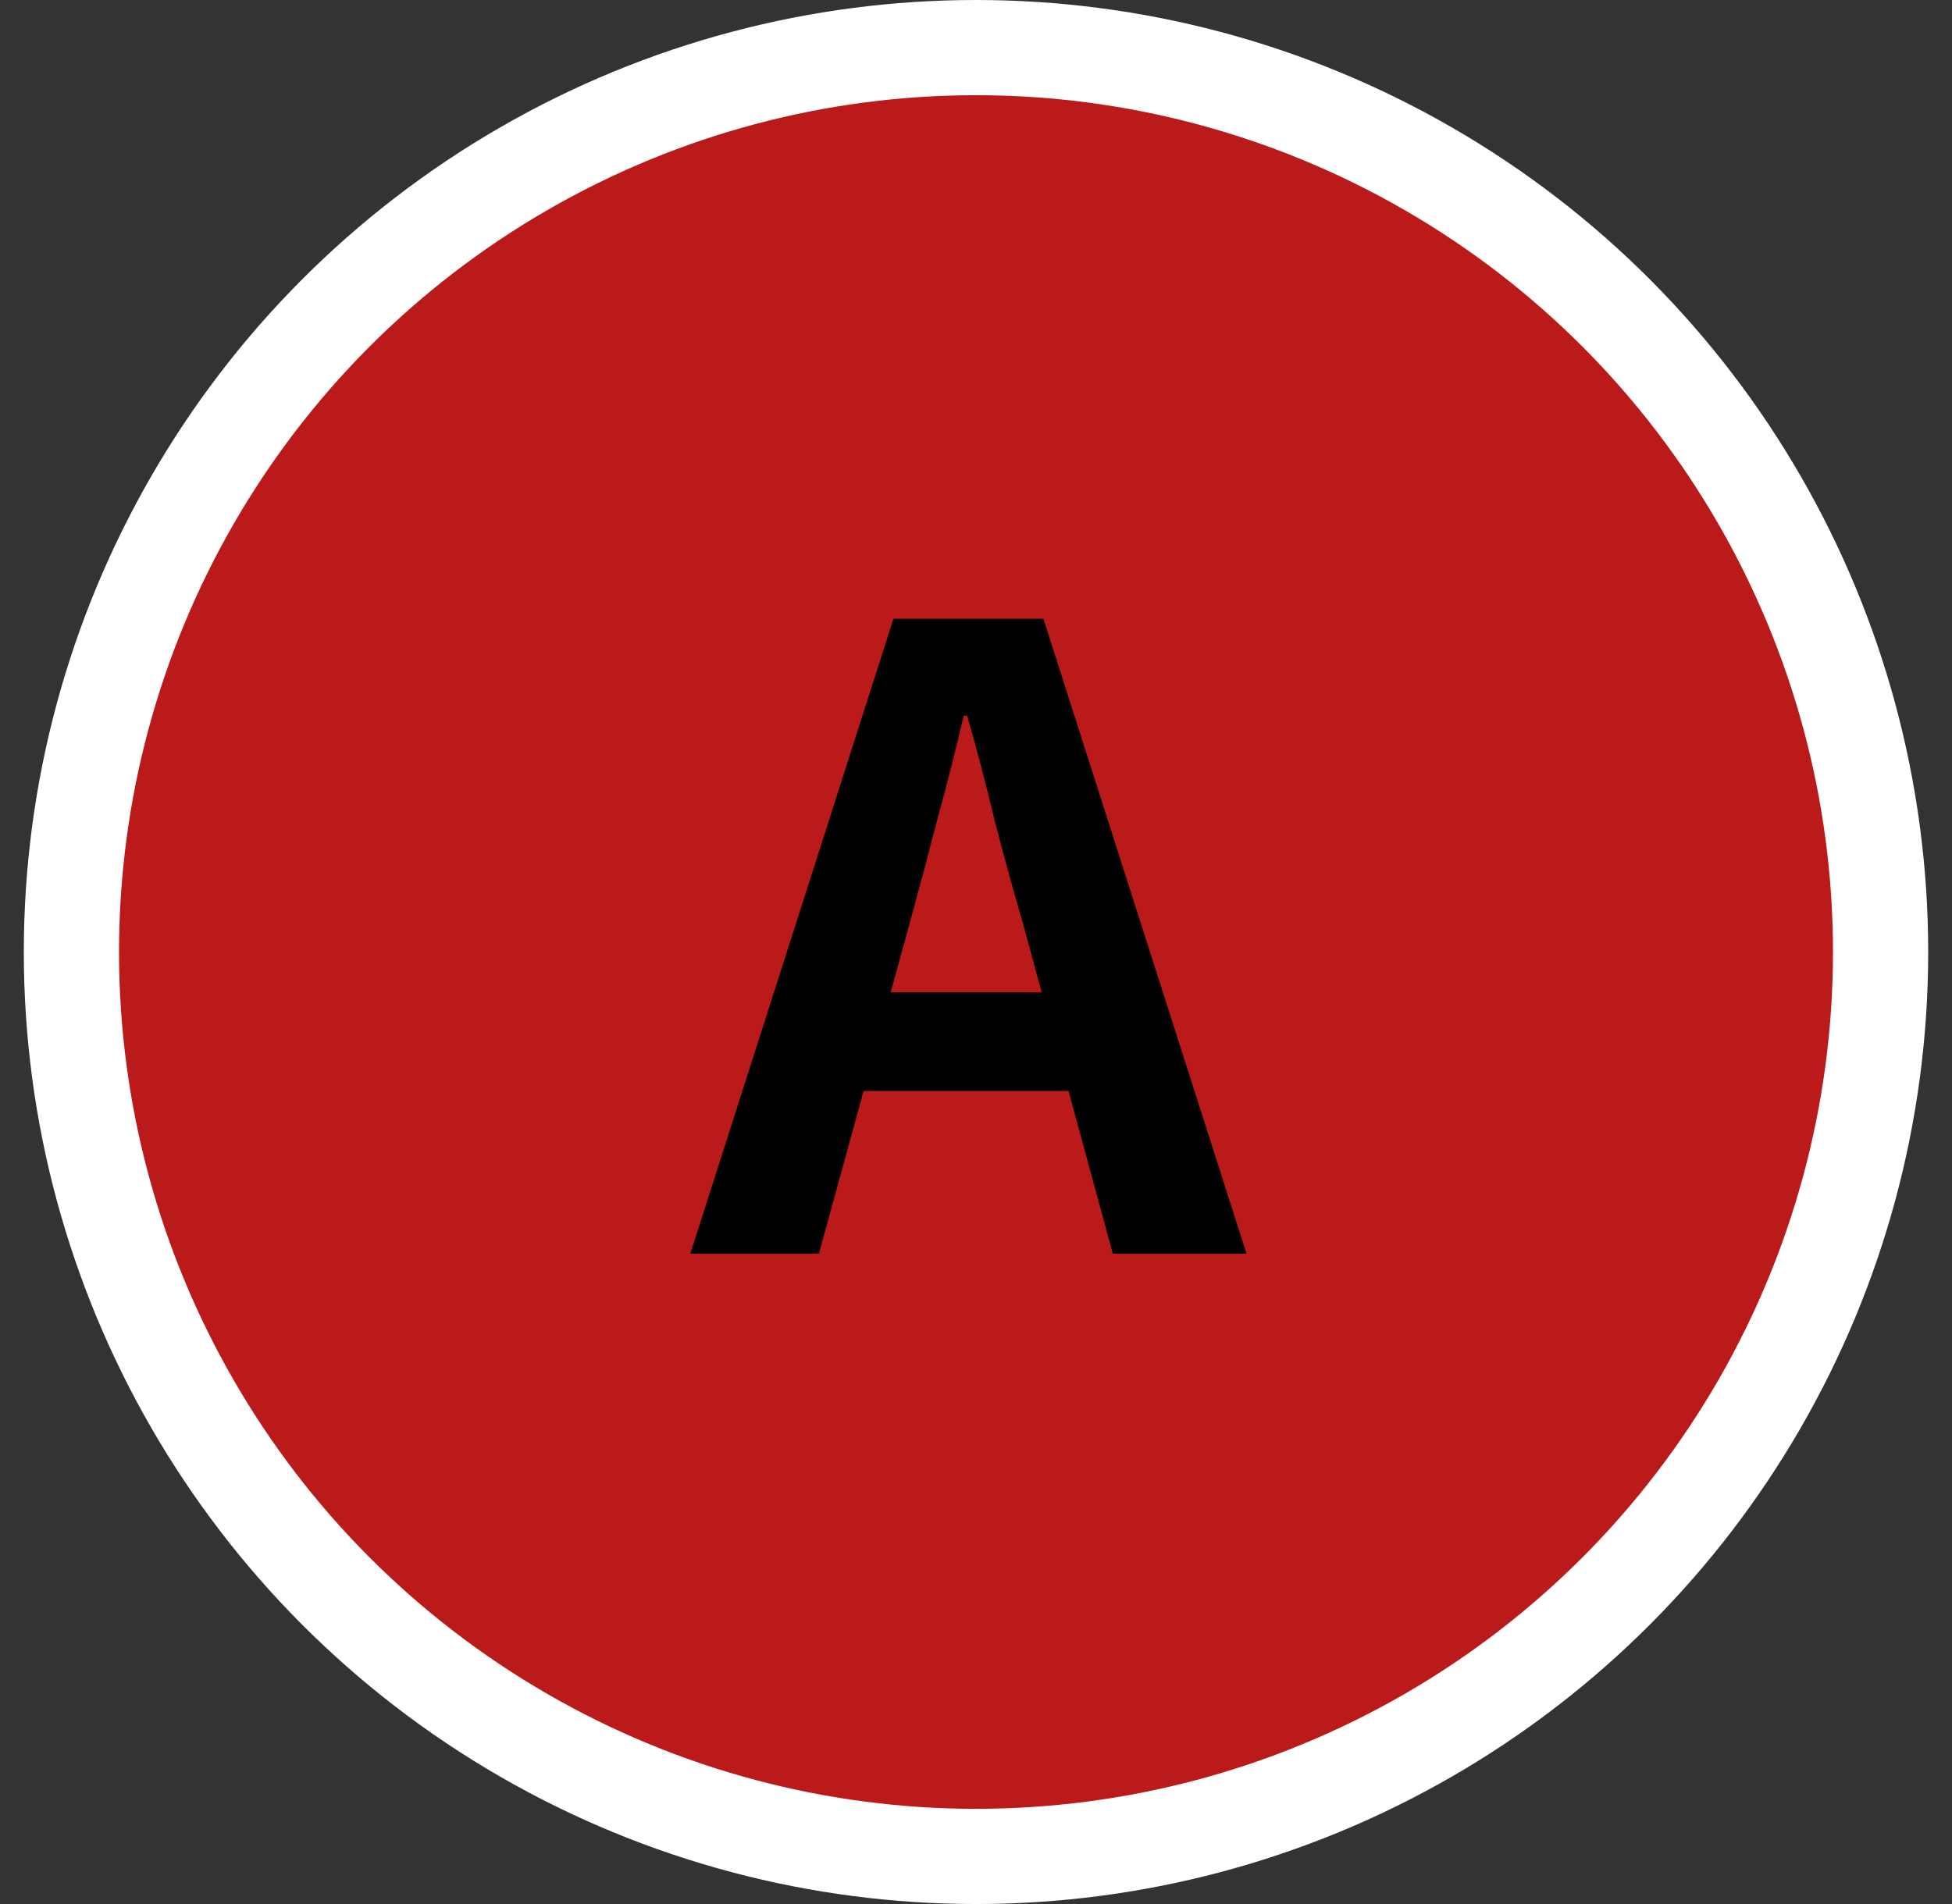
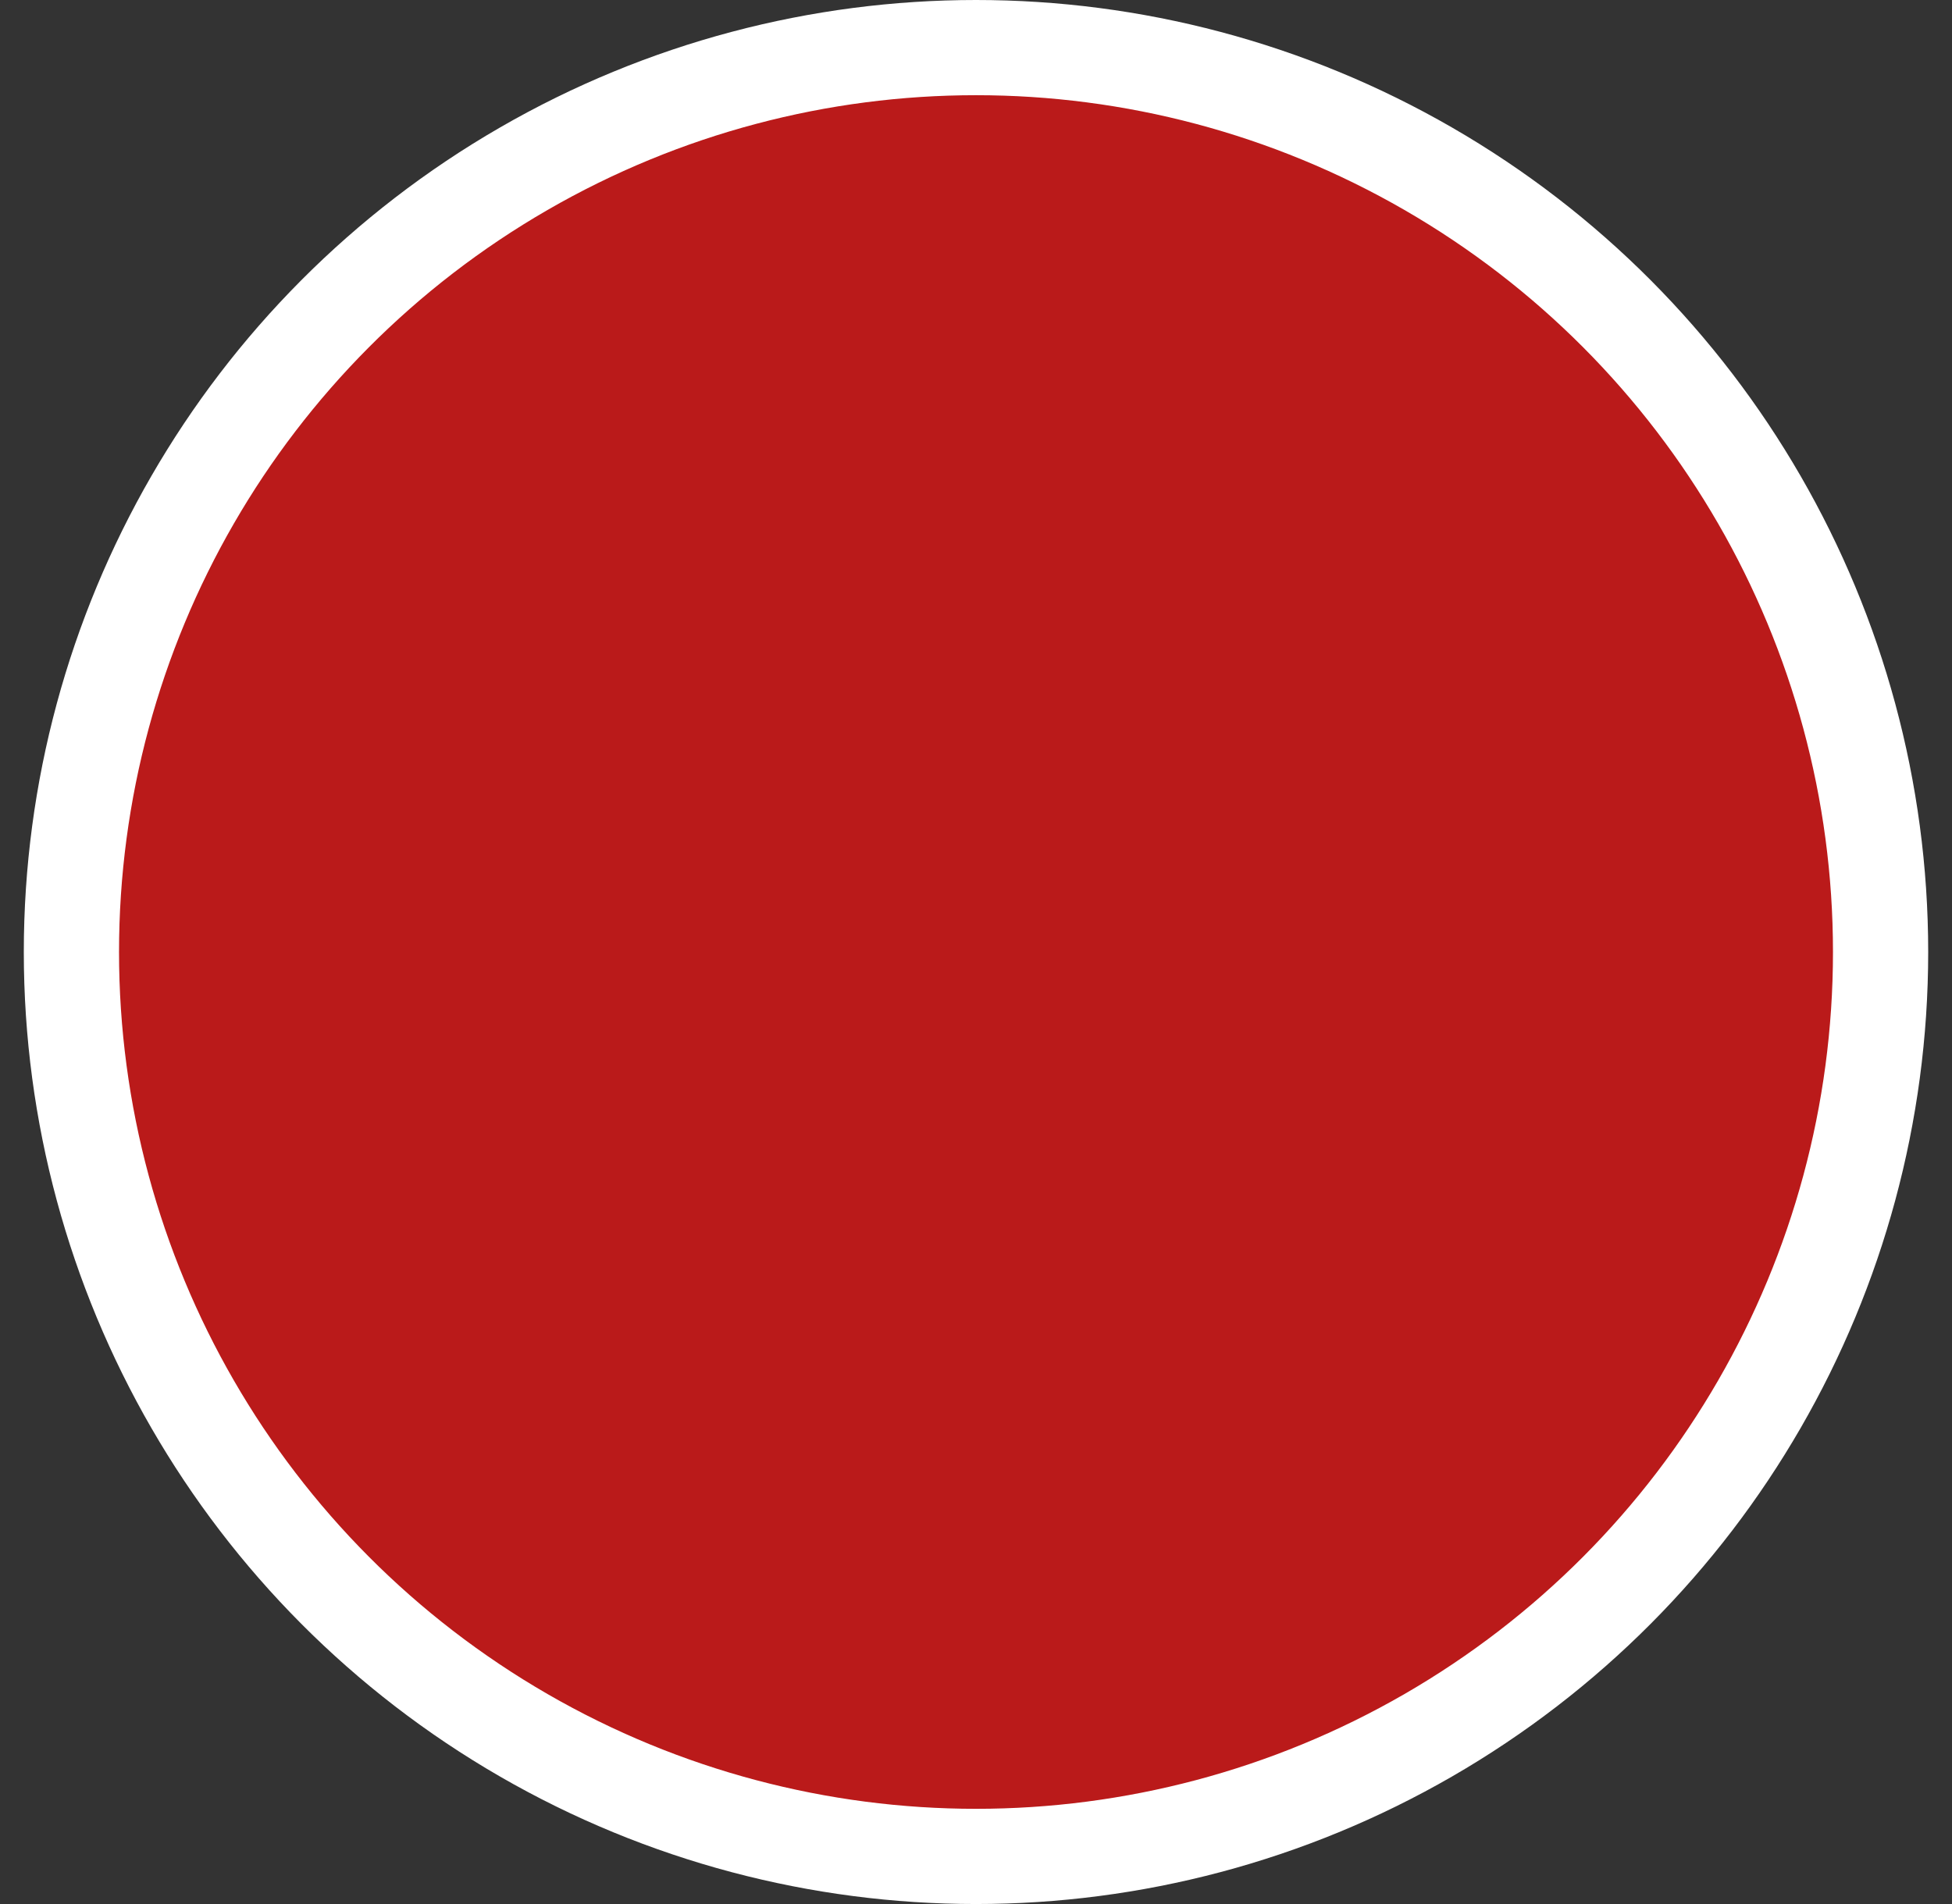
<svg xmlns="http://www.w3.org/2000/svg" width="41" height="40" viewBox="0 0 41 40" fill="none">
  <rect x="0" y="0" width="41" height="40" fill="#333333" stroke="none" />
  <circle cx="20.5" cy="20" r="19" fill="#BA1A1A" stroke="white" stroke-width="2" />
-   <path d="M14.5 26.338L18.766 13H21.916L26.182 26.338H23.374L21.484 19.39C21.28 18.694 21.082 17.974 20.89 17.23C20.71 16.474 20.518 15.742 20.314 15.034H20.242C20.074 15.754 19.888 16.486 19.684 17.23C19.492 17.974 19.3 18.694 19.108 19.39L17.2 26.338H14.5ZM17.146 22.918V20.848H23.482V22.918H17.146Z" fill="black" />
</svg>